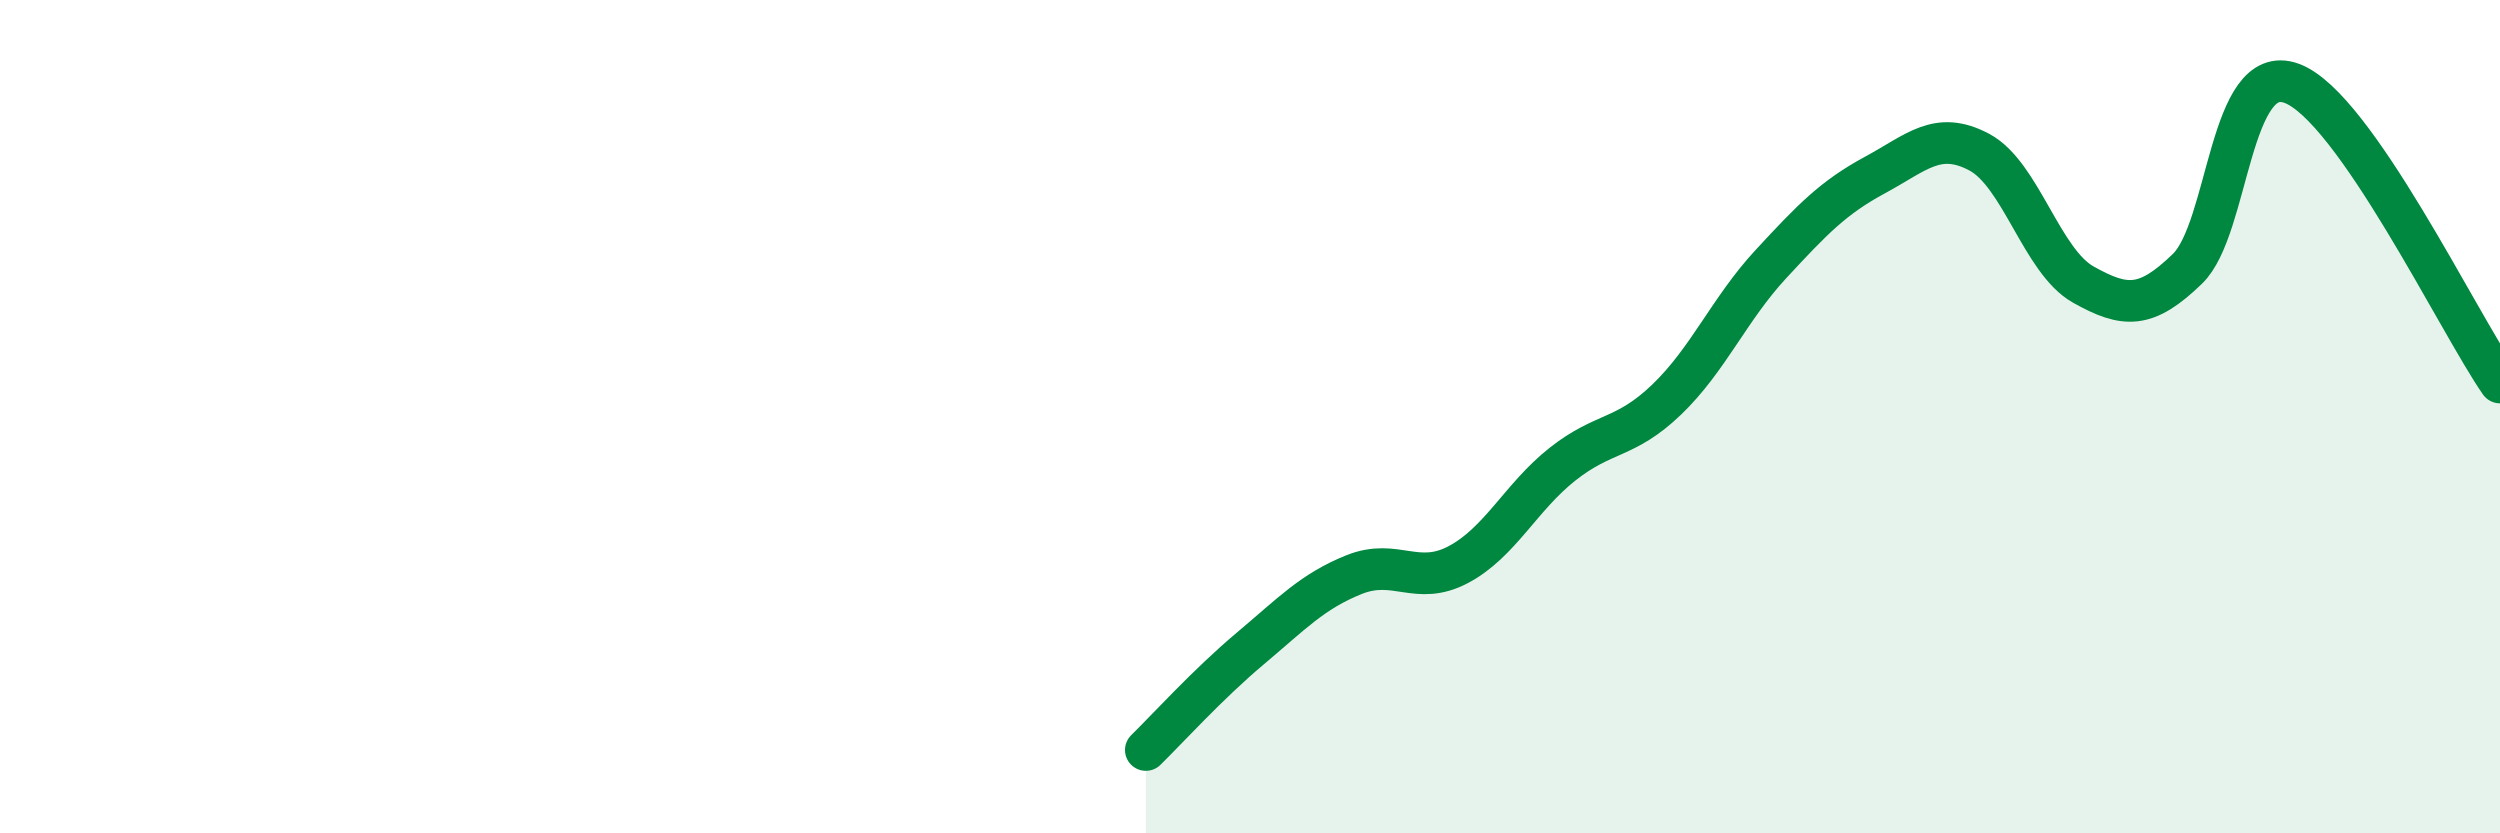
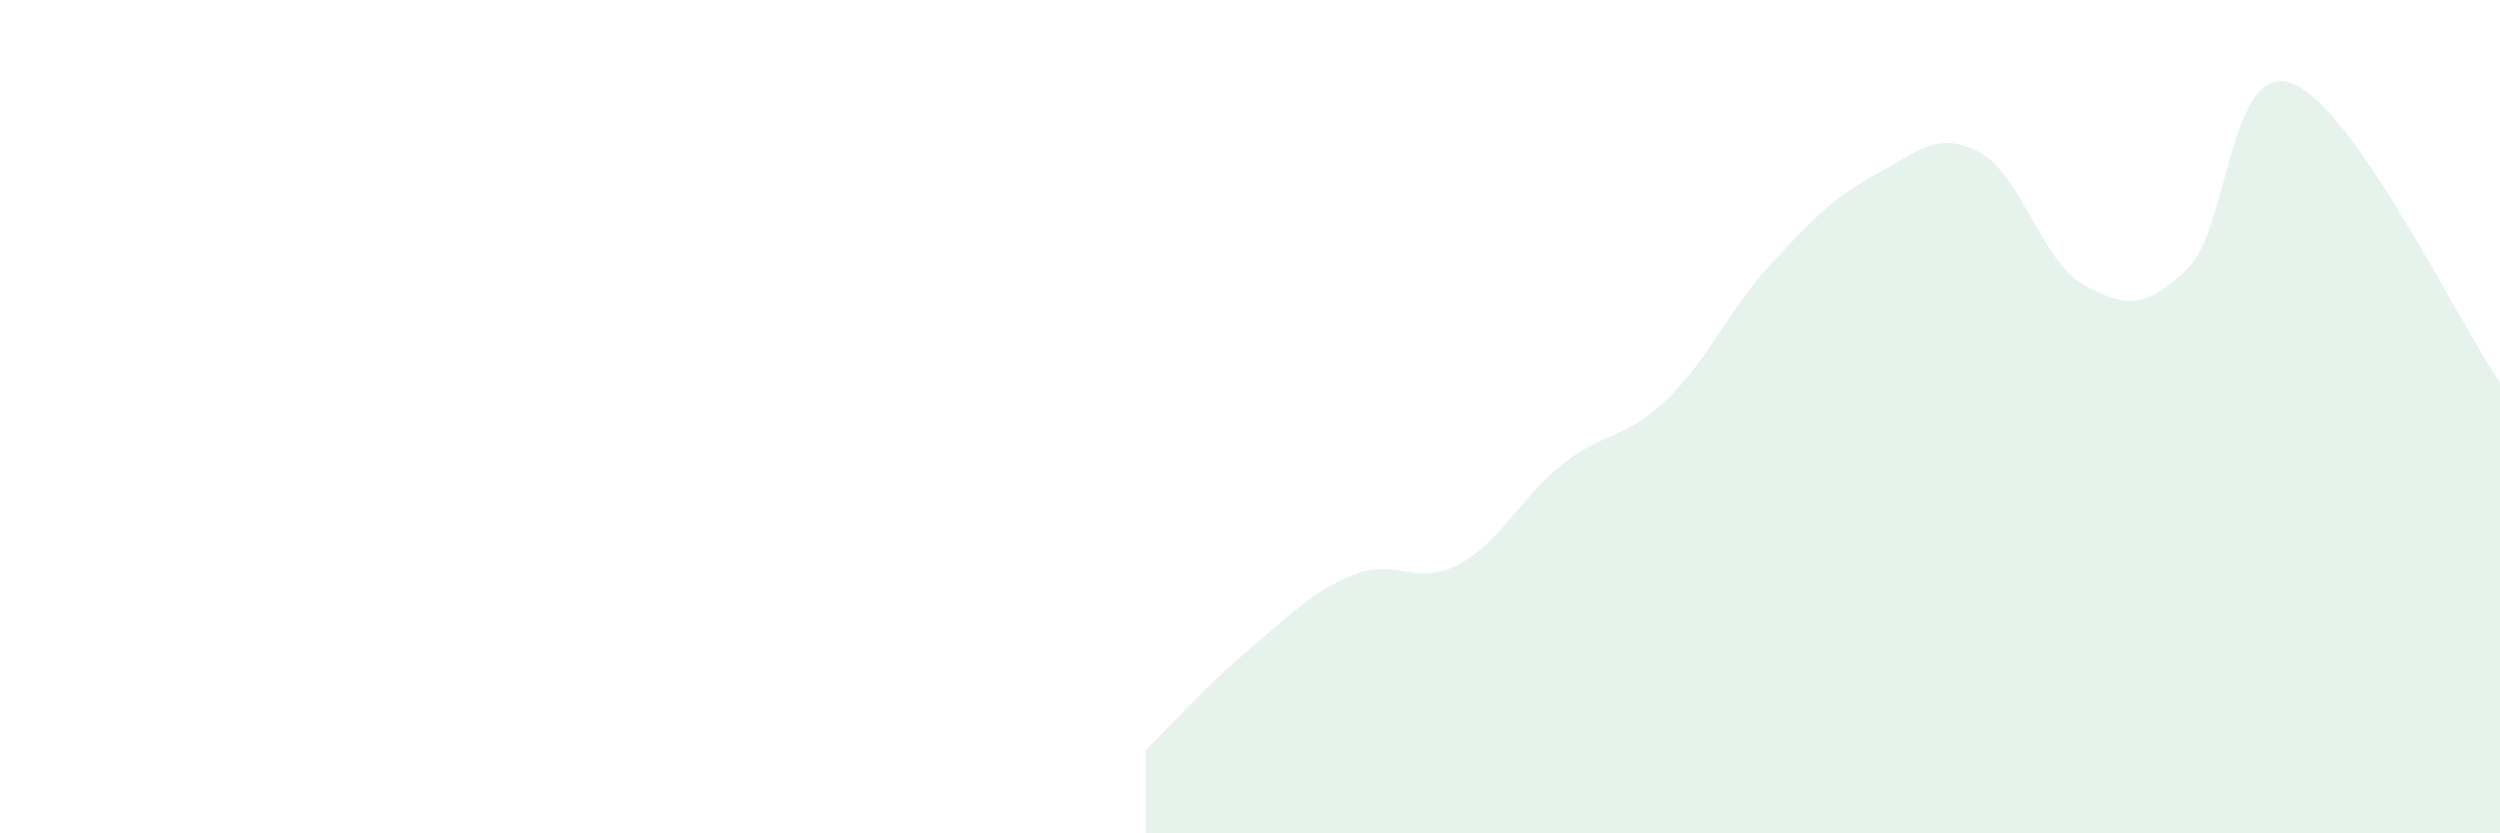
<svg xmlns="http://www.w3.org/2000/svg" width="60" height="20" viewBox="0 0 60 20">
  <path d="M 27.5,18 C 28,17.51 29,16.41 30,15.57 C 31,14.73 31.5,14.19 32.5,13.79 C 33.5,13.39 34,14.08 35,13.55 C 36,13.02 36.5,11.93 37.5,11.14 C 38.5,10.35 39,10.55 40,9.59 C 41,8.63 41.5,7.42 42.5,6.34 C 43.5,5.26 44,4.74 45,4.2 C 46,3.66 46.5,3.12 47.5,3.65 C 48.5,4.18 49,6.27 50,6.83 C 51,7.39 51.5,7.42 52.5,6.45 C 53.5,5.48 53.5,1.45 55,2 C 56.5,2.55 59,7.74 60,9.18L60 20L27.5 20Z" fill="#008740" opacity="0.1" stroke-linecap="round" stroke-linejoin="round" />
-   <path d="M 27.5,18 C 28,17.51 29,16.41 30,15.57 C 31,14.73 31.5,14.19 32.5,13.79 C 33.5,13.39 34,14.08 35,13.55 C 36,13.02 36.5,11.93 37.5,11.14 C 38.5,10.35 39,10.55 40,9.59 C 41,8.63 41.5,7.42 42.5,6.34 C 43.5,5.26 44,4.74 45,4.2 C 46,3.66 46.5,3.12 47.5,3.65 C 48.5,4.18 49,6.27 50,6.83 C 51,7.39 51.5,7.42 52.5,6.45 C 53.5,5.48 53.5,1.45 55,2 C 56.5,2.55 59,7.74 60,9.18" stroke="#008740" stroke-width="1" fill="none" stroke-linecap="round" stroke-linejoin="round" />
</svg>